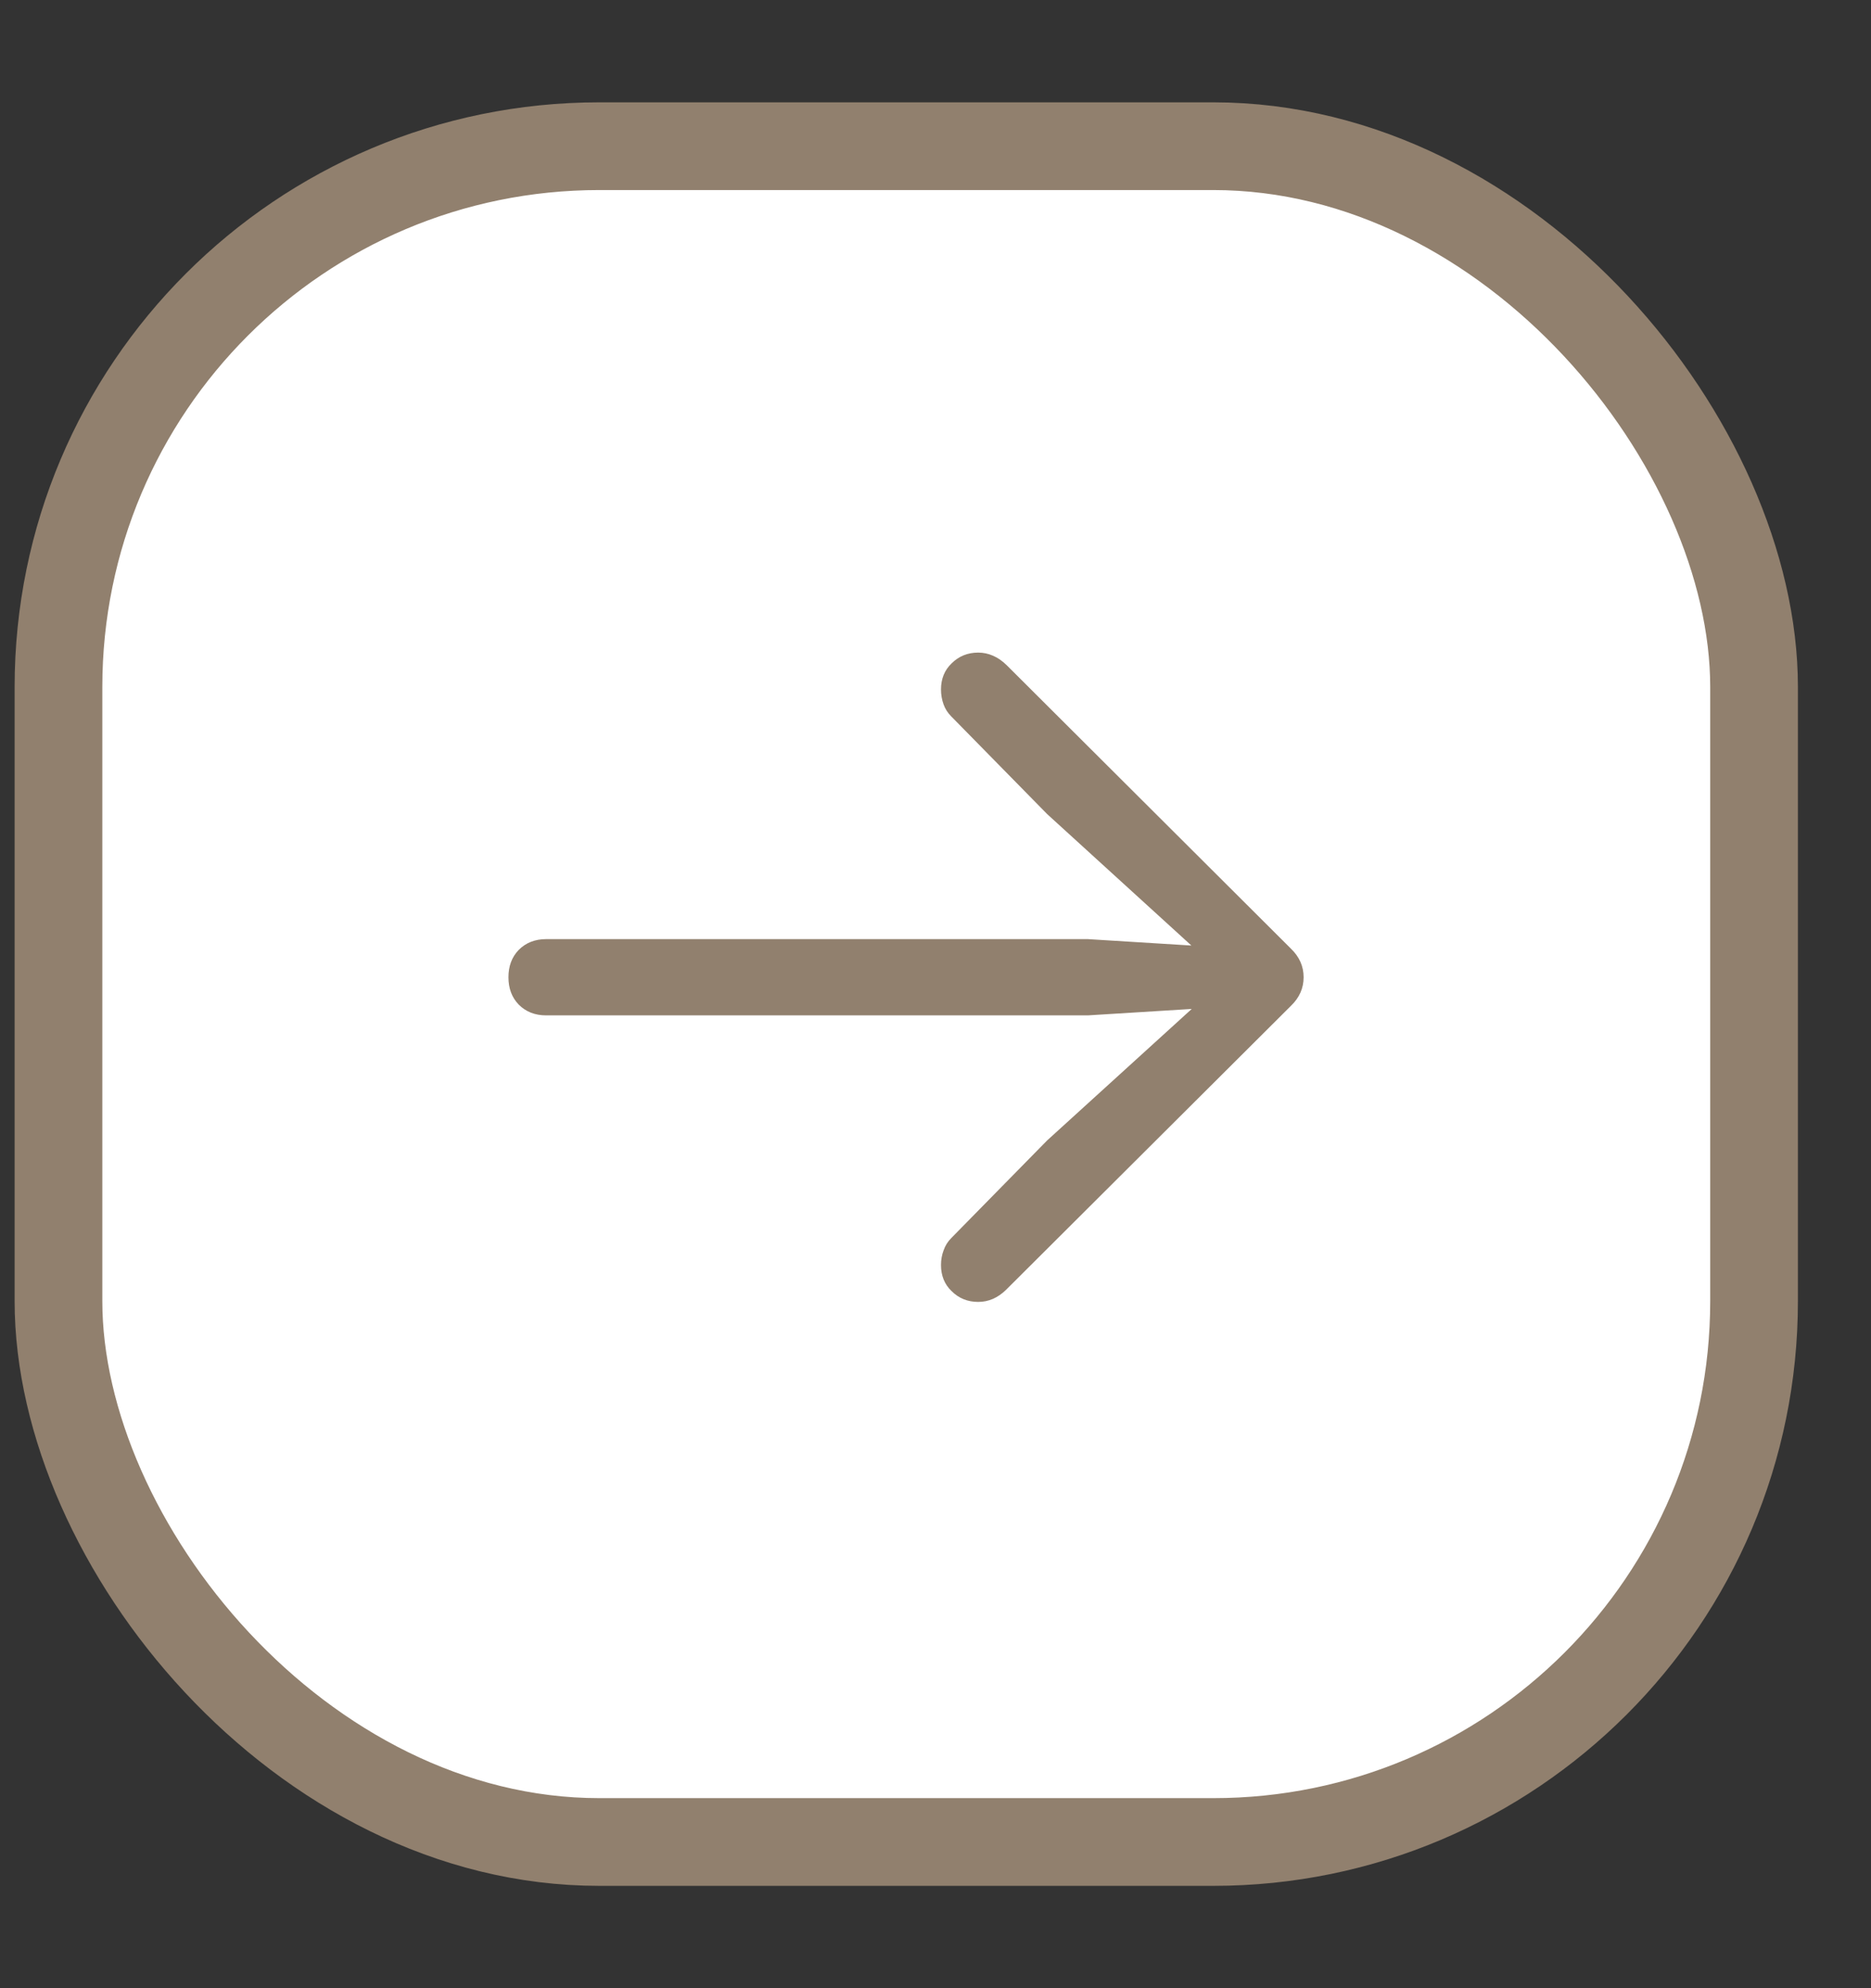
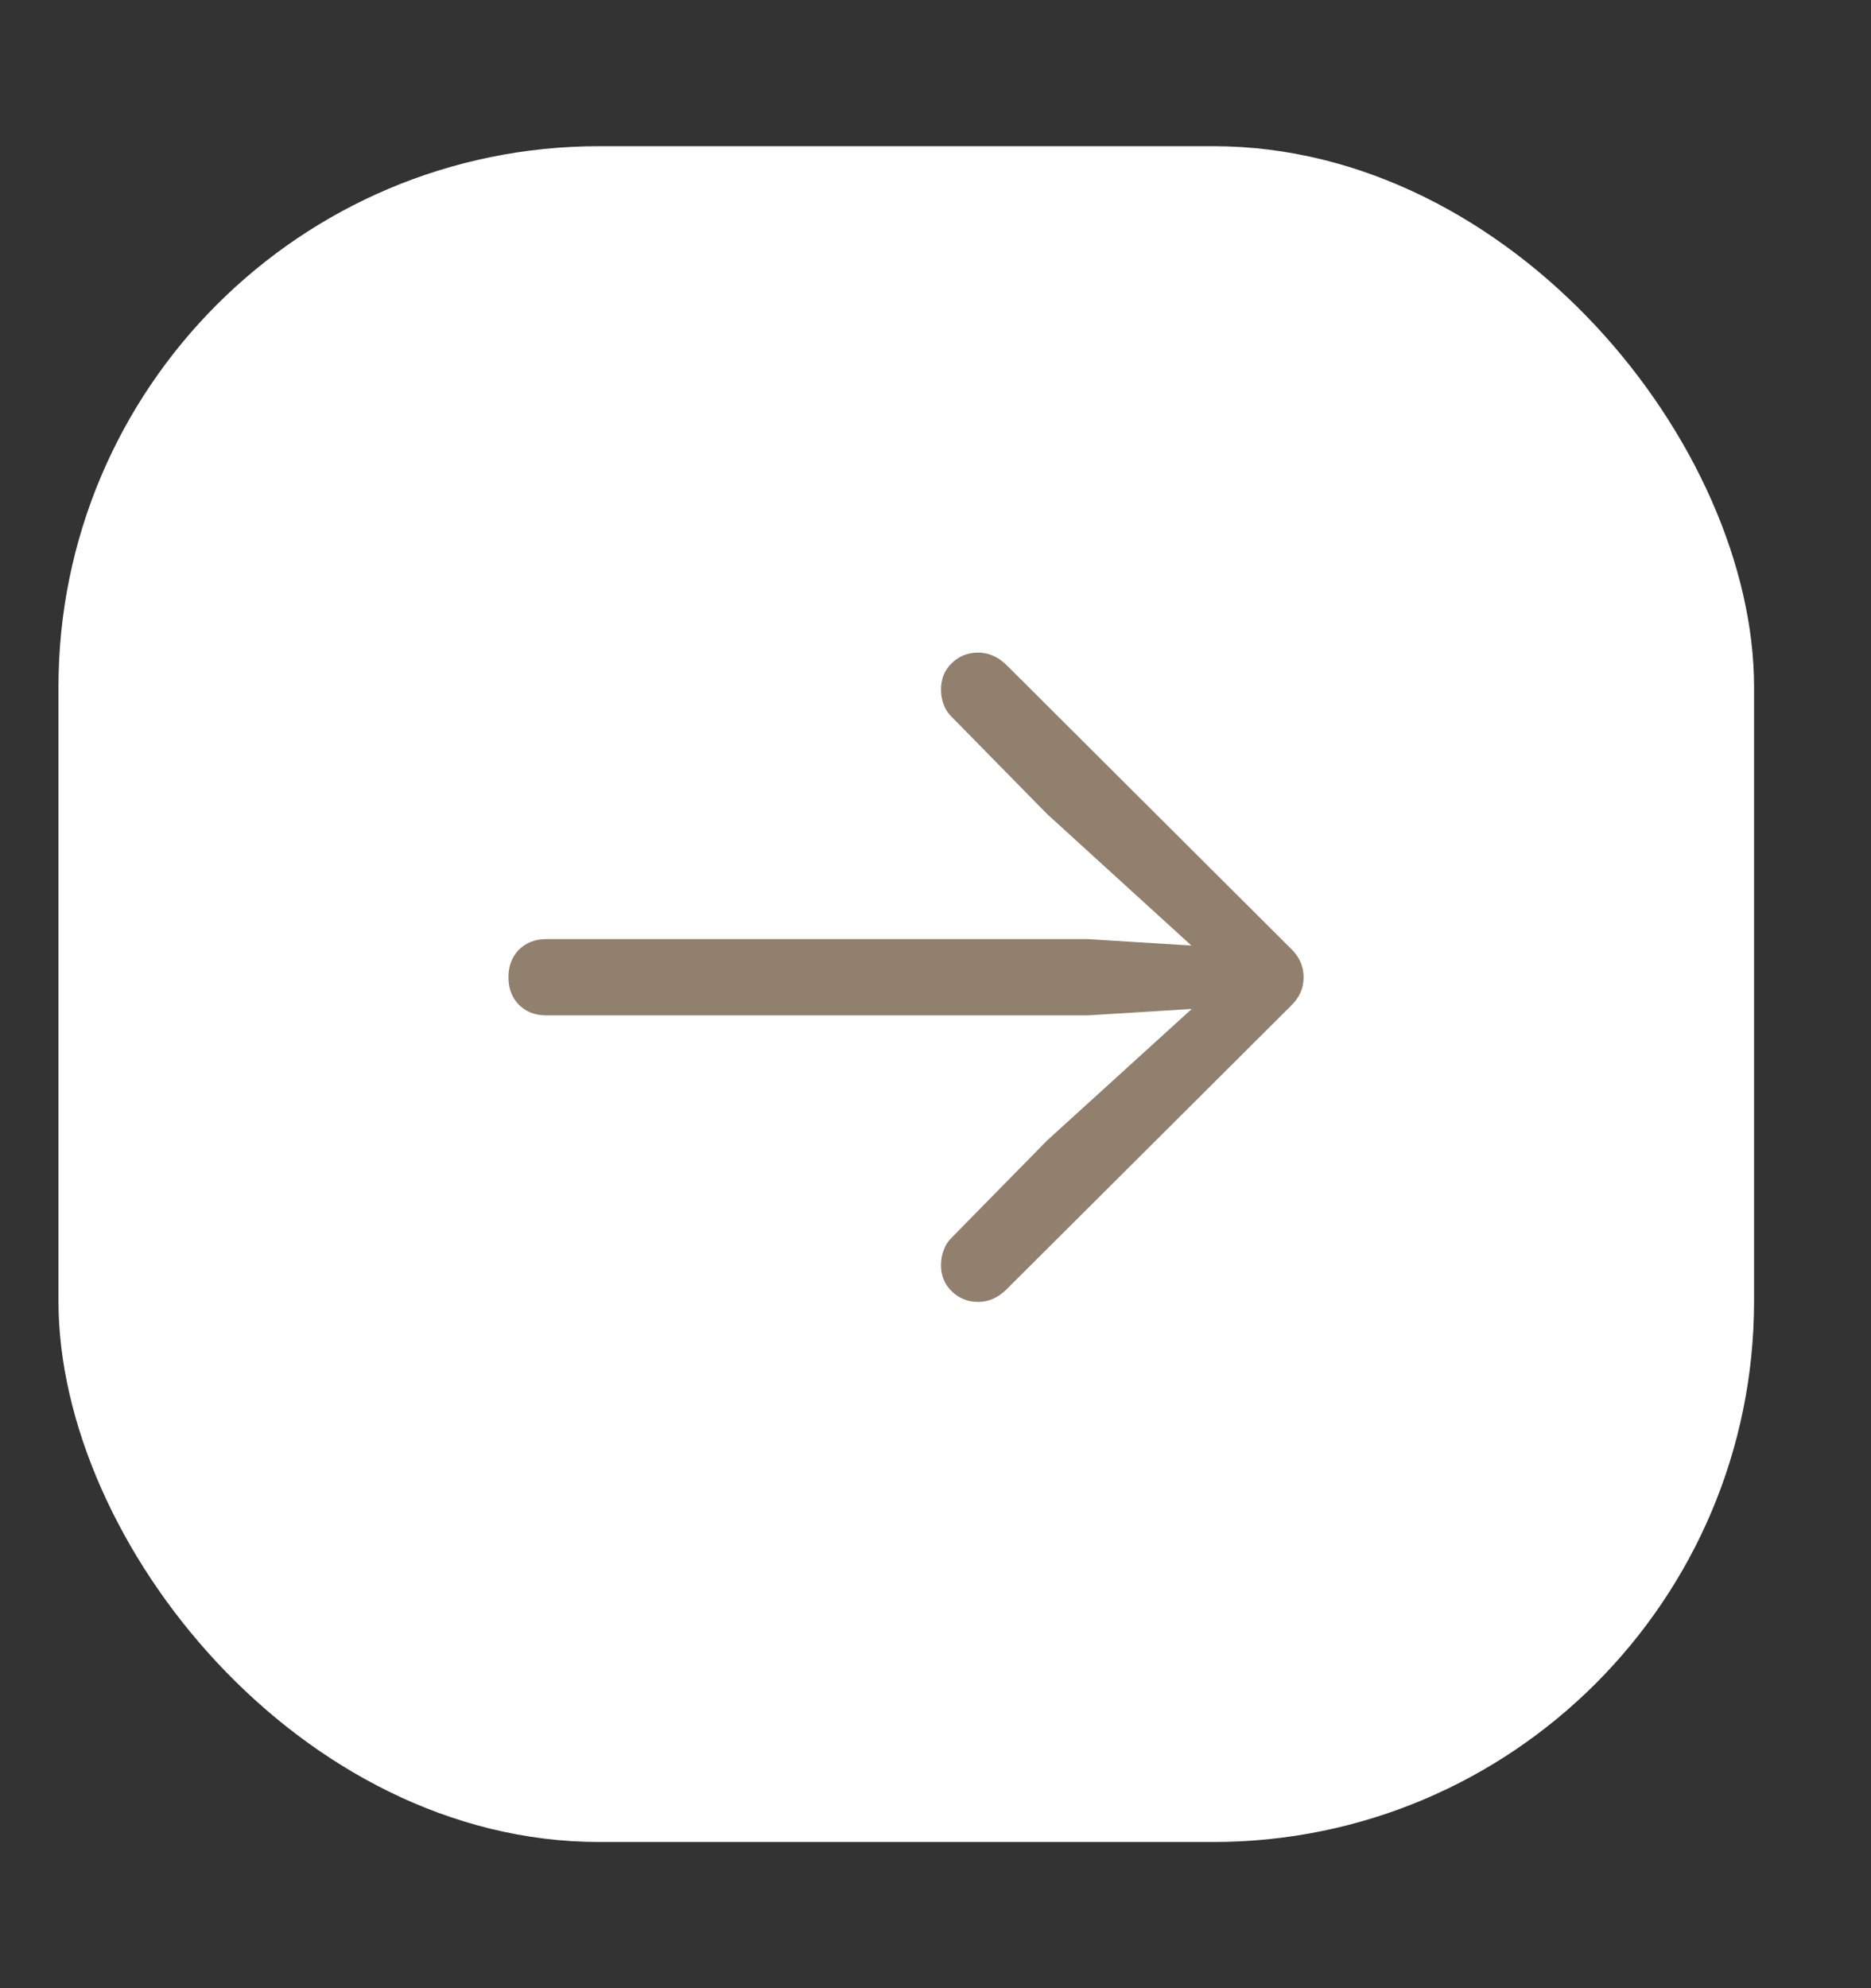
<svg xmlns="http://www.w3.org/2000/svg" width="16" height="17" viewBox="0 0 16 17" fill="none">
  <rect x="0" y="0" width="16" height="17" fill="#333333" stroke="none" />
  <rect x="0.5" y="1.25" width="14.5" height="14.5" rx="4.625" fill="white" />
-   <rect x="0.5" y="1.25" width="14.5" height="14.5" rx="4.625" stroke="#91806E" stroke-width="0.75" />
  <path d="M11.148 8.356C11.148 8.449 11.112 8.531 11.039 8.601L8.603 11.029C8.532 11.098 8.453 11.132 8.365 11.132C8.275 11.132 8.199 11.101 8.138 11.04C8.077 10.982 8.047 10.907 8.047 10.817C8.047 10.773 8.054 10.731 8.069 10.692C8.083 10.651 8.105 10.616 8.135 10.586L8.955 9.751L10.409 8.429L10.482 8.609L9.303 8.682H4.67C4.575 8.682 4.497 8.651 4.436 8.59C4.377 8.529 4.348 8.451 4.348 8.356C4.348 8.261 4.377 8.183 4.436 8.122C4.497 8.061 4.575 8.03 4.67 8.03H9.303L10.482 8.103L10.409 8.286L8.955 6.961L8.135 6.126C8.105 6.096 8.083 6.062 8.069 6.023C8.054 5.982 8.047 5.939 8.047 5.895C8.047 5.805 8.077 5.73 8.138 5.672C8.199 5.611 8.275 5.58 8.365 5.58C8.409 5.58 8.451 5.589 8.49 5.606C8.531 5.623 8.572 5.651 8.611 5.69L11.039 8.111C11.112 8.181 11.148 8.263 11.148 8.356Z" fill="#91806E" />
</svg>